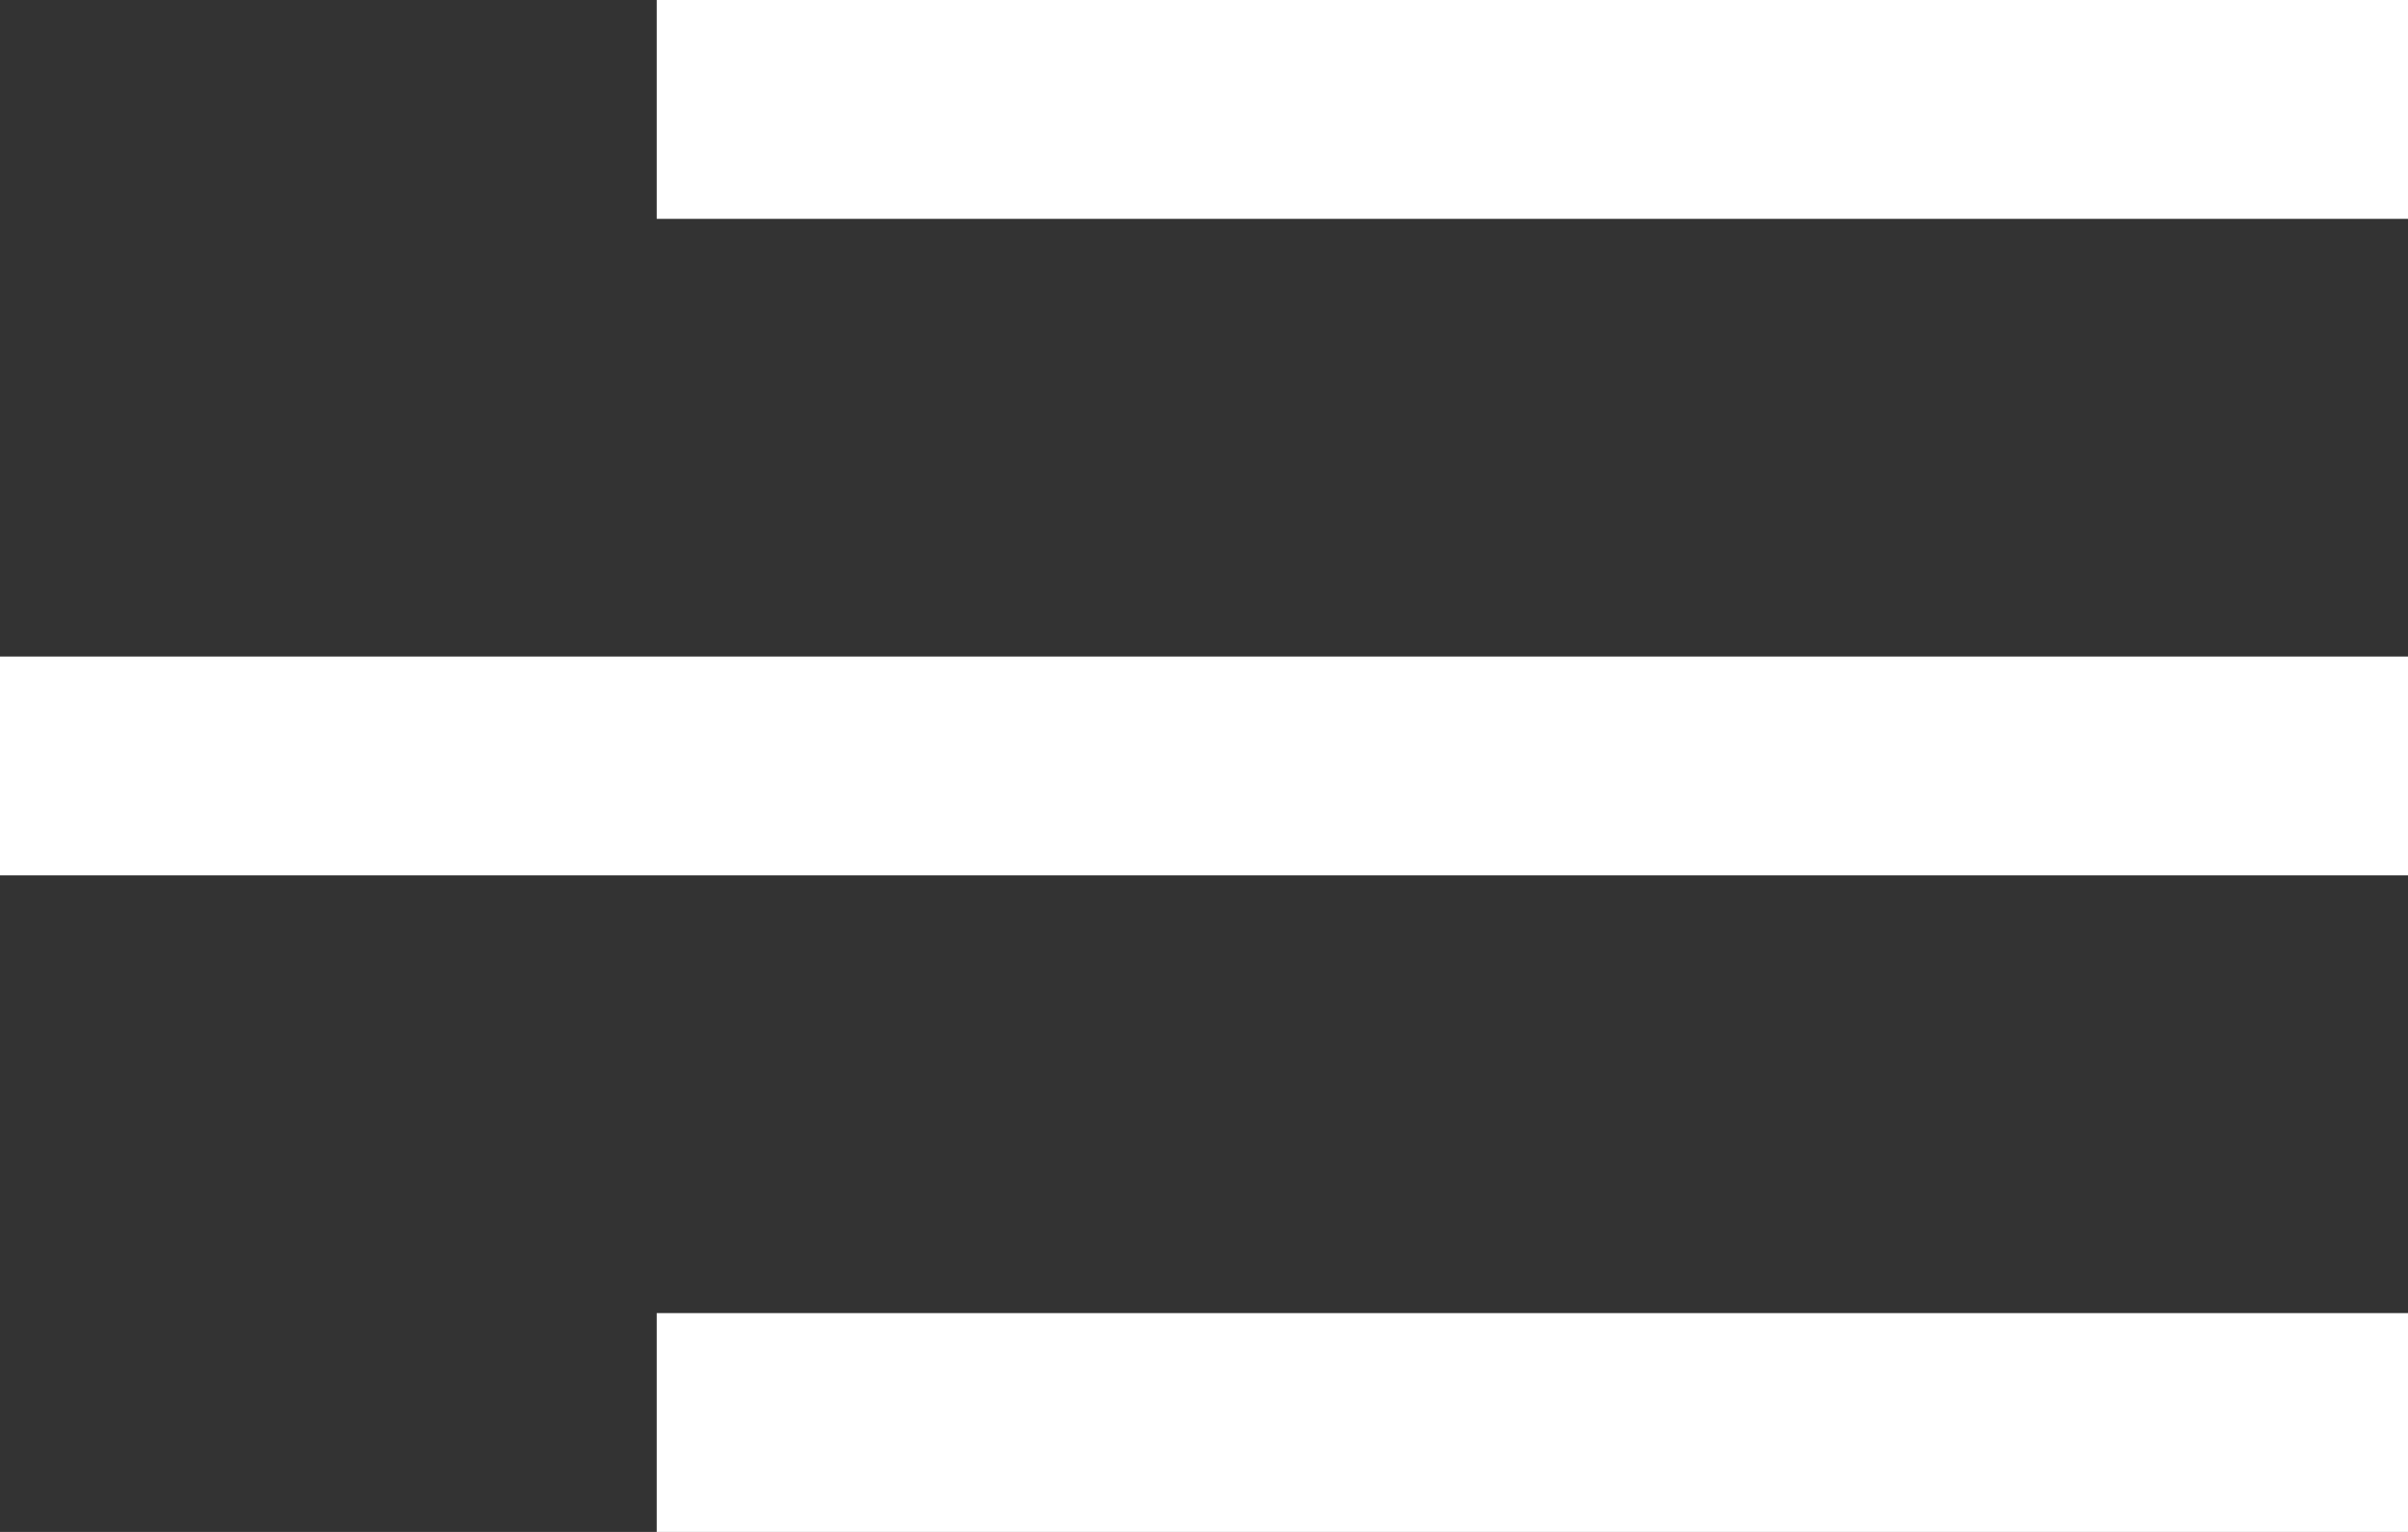
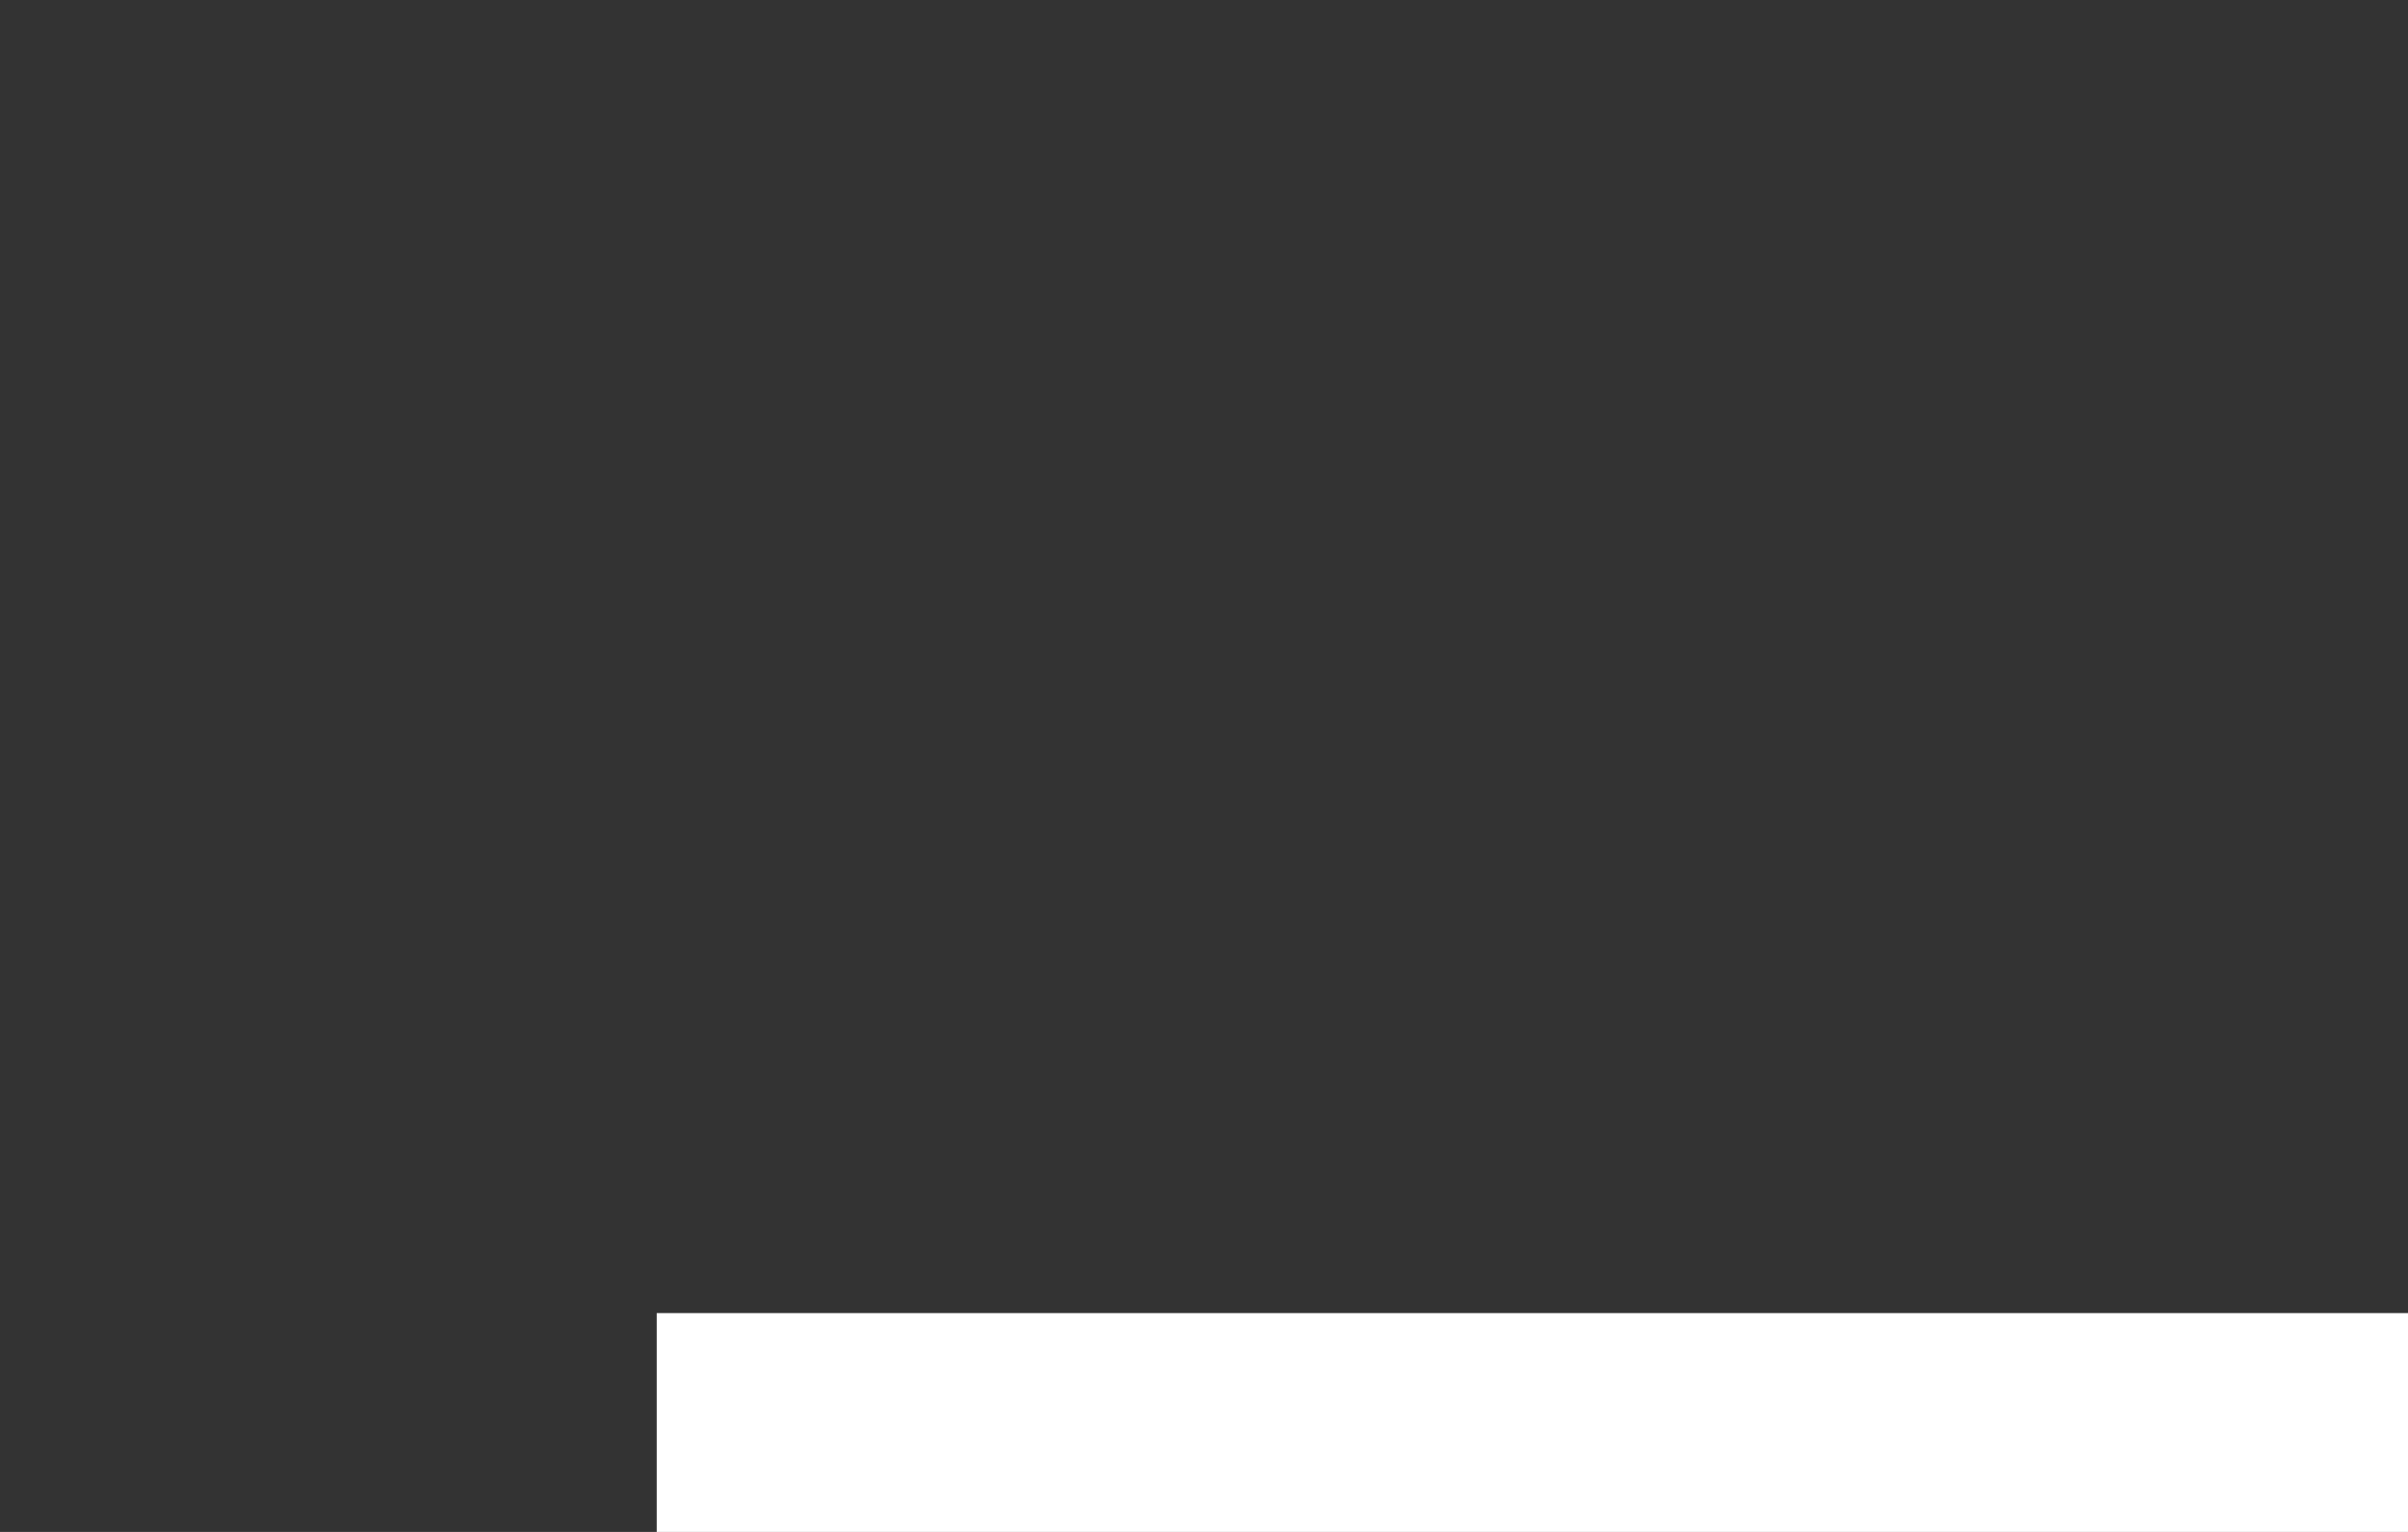
<svg xmlns="http://www.w3.org/2000/svg" width="22" height="14" viewBox="0 0 22 14">
  <rect x="0" y="0" width="22" height="14" fill="#333333" stroke="none" />
  <g id="menu-icon" transform="translate(-9 -11)">
-     <rect id="Rectangle_1" data-name="Rectangle 1" width="16" height="2" transform="translate(15 11)" fill="#fff" />
-     <rect id="Rectangle_2" data-name="Rectangle 2" width="22" height="2" transform="translate(9 17)" fill="#fff" />
    <rect id="Rectangle_3" data-name="Rectangle 3" width="16" height="2" transform="translate(15 23)" fill="#fff" />
  </g>
</svg>